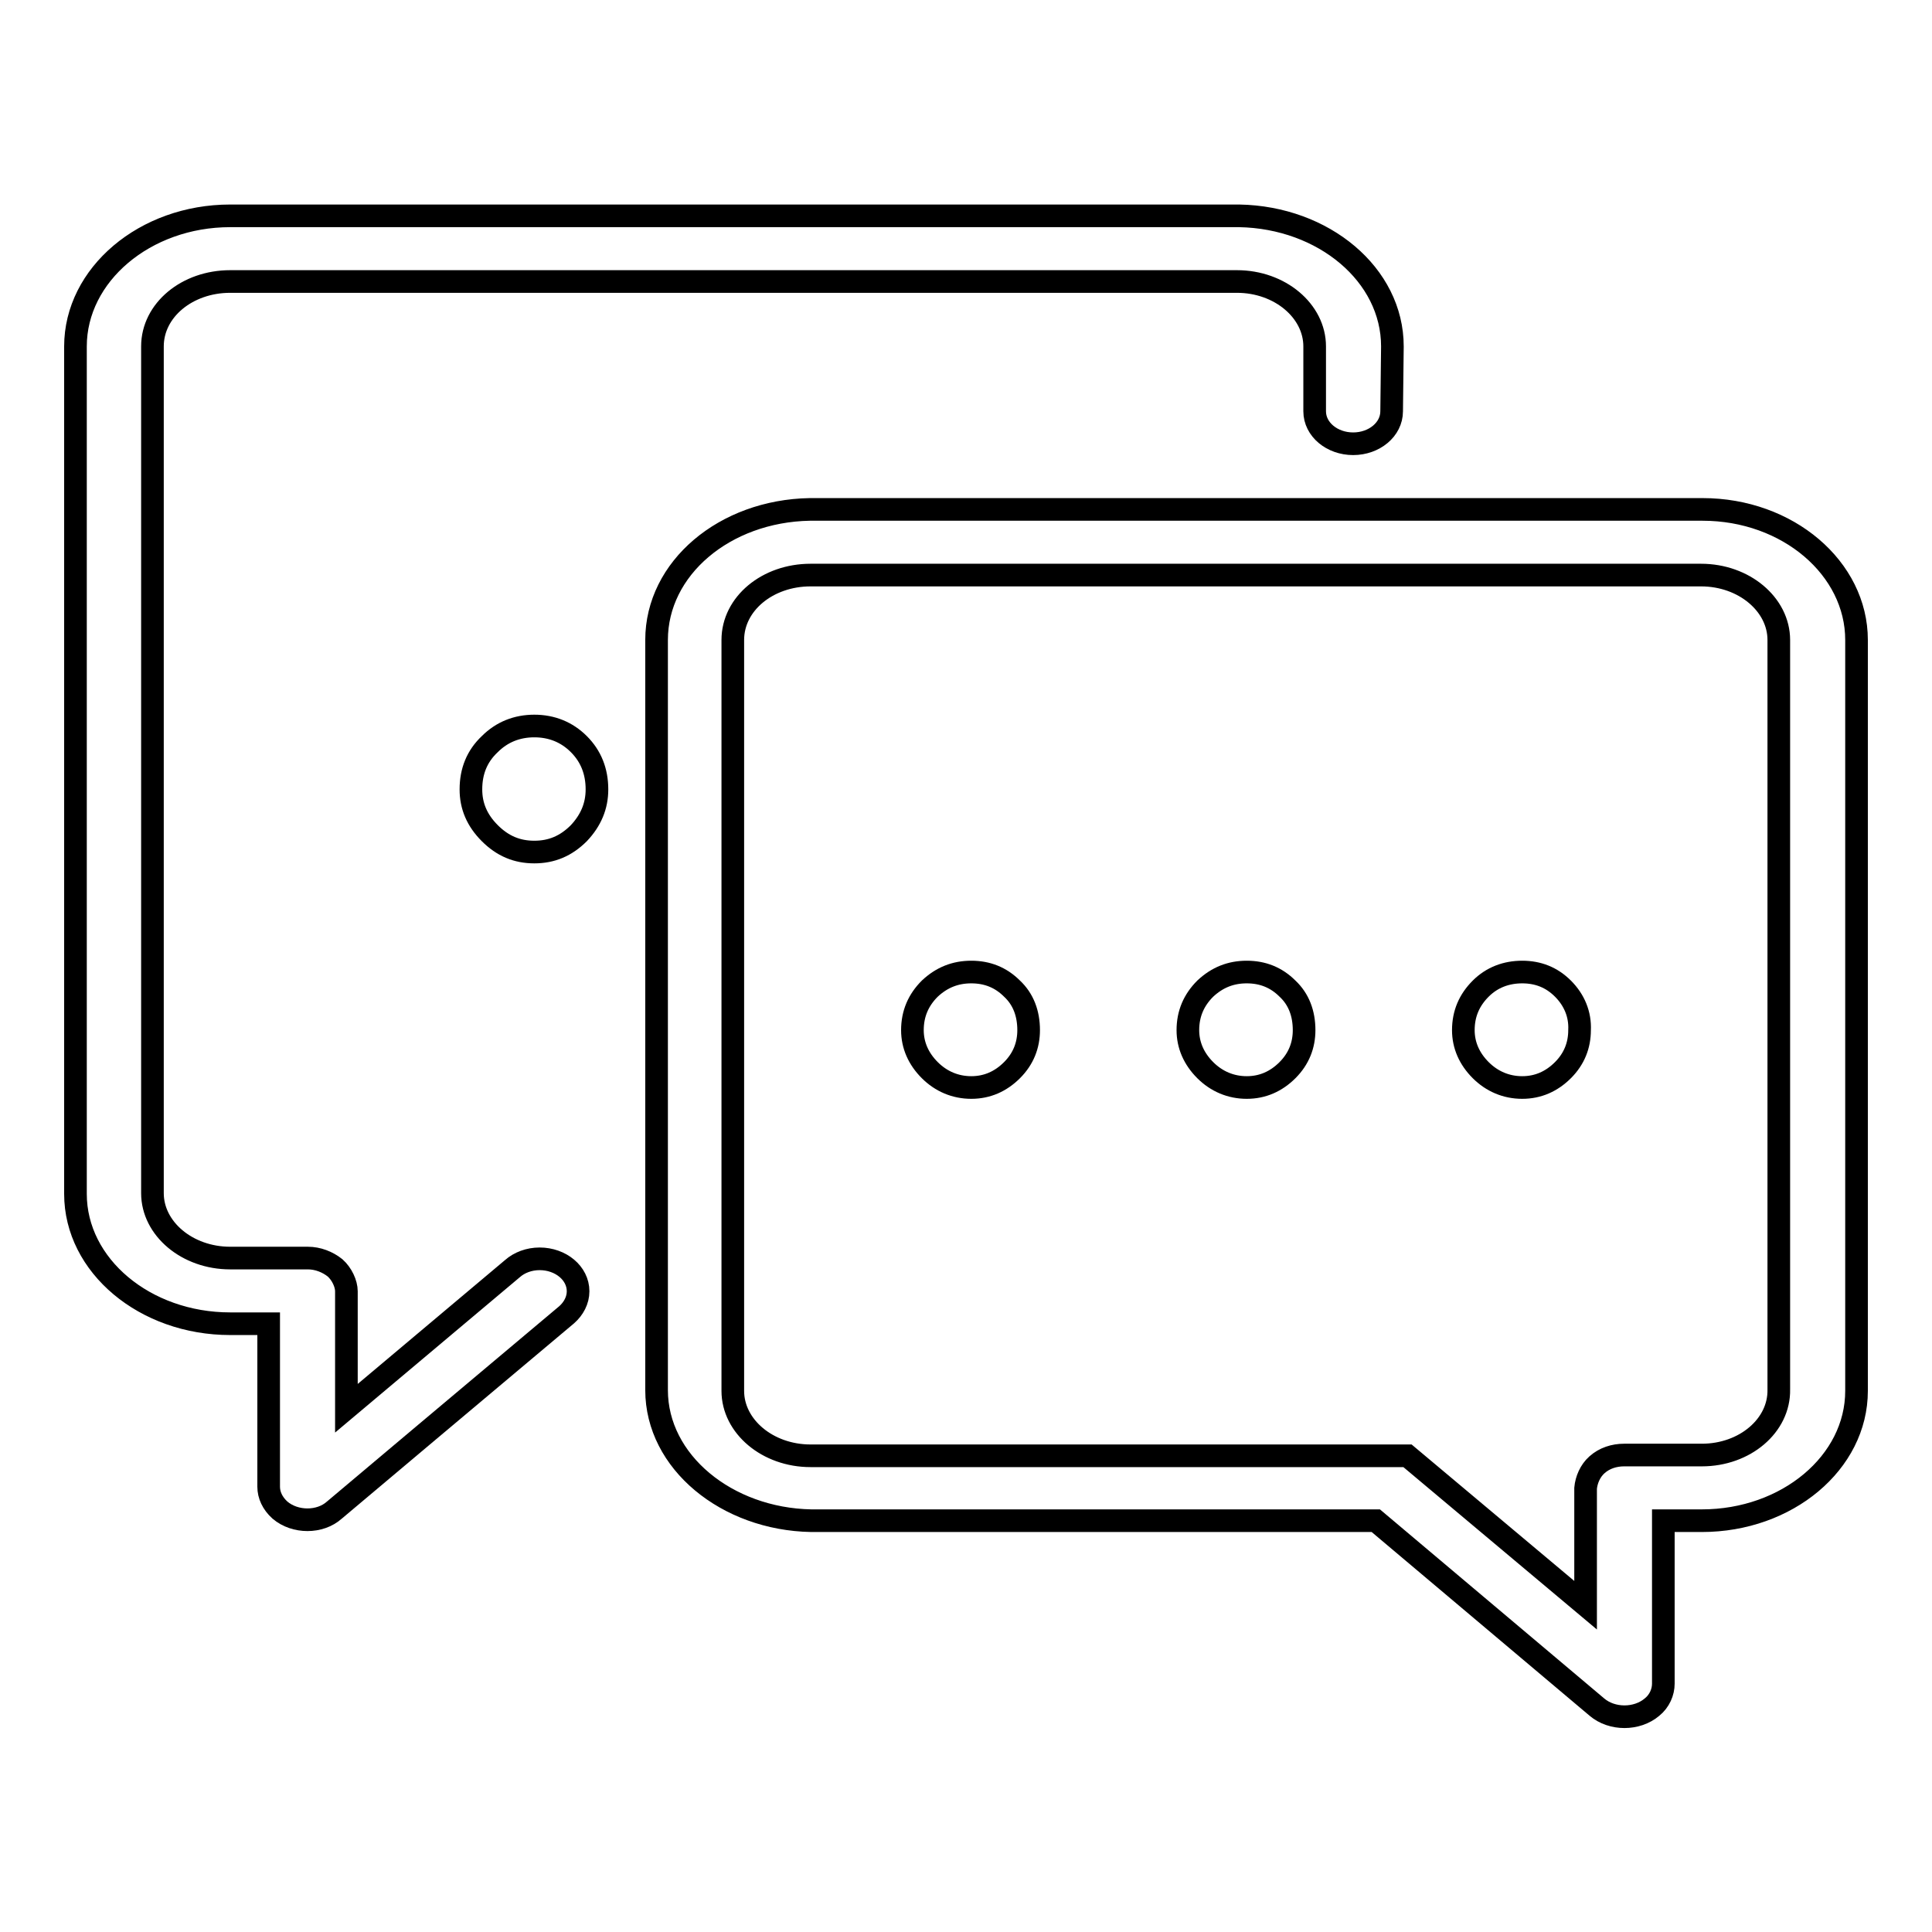
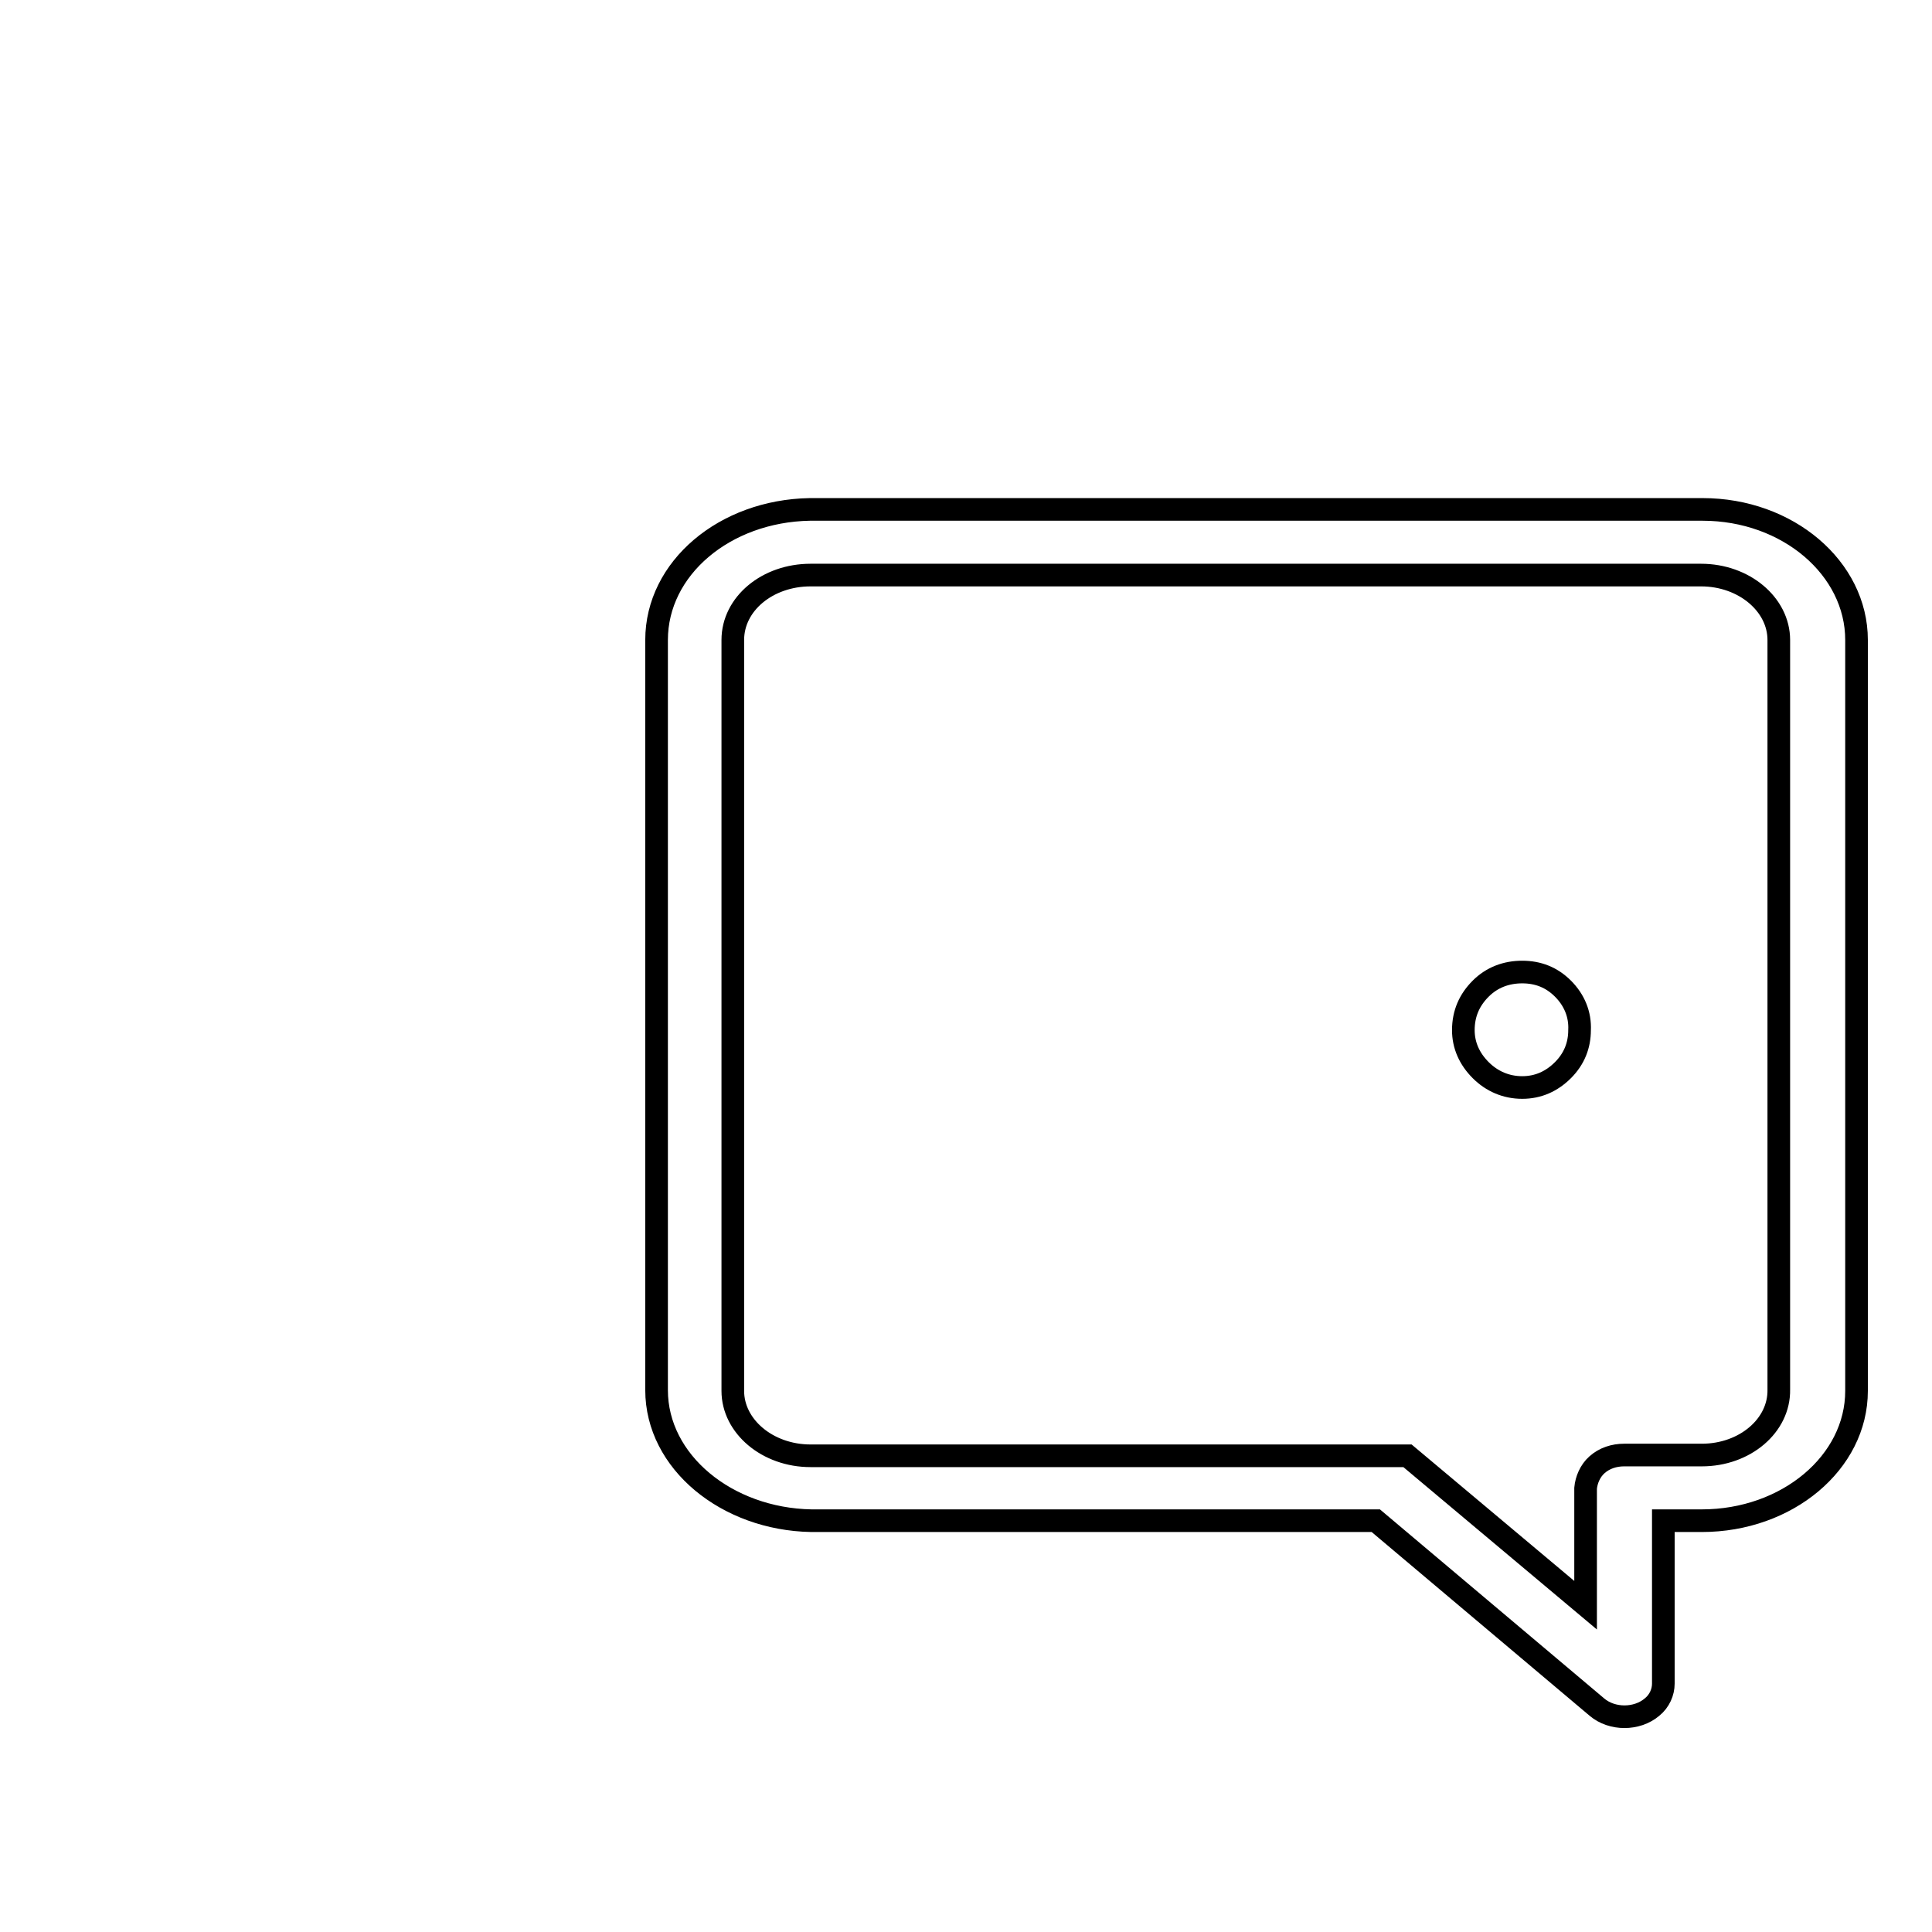
<svg xmlns="http://www.w3.org/2000/svg" version="1.1" x="0px" y="0px" viewBox="0 0 256 256" enable-background="new 0 0 256 256" xml:space="preserve">
  <g>
    <g>
      <path stroke-width="3" fill-opacity="0" stroke="#000000" d="M225.6,67.5l-118.3,0C96,67.7,87,75.3,87,84.8v99.4c0,9.5,9.3,17.1,20.5,17.3h74.8l29.3,24.7c2,1.7,5.3,1.7,7.3,0c1-0.8,1.5-2,1.5-3.1v-21.6h5.1c11.3,0,20.5-7.7,20.5-17.2V84.8C246,75.3,236.9,67.5,225.6,67.5L225.6,67.5z M225.5,192.8h-10.3c-1.3,0-2.6,0.4-3.6,1.3c-0.9,0.8-1.4,2-1.5,3.1v15.5l-23.6-19.8h-79.1c-5.7,0-10.3-3.9-10.3-8.6V84.8c0-4.8,4.6-8.6,10.3-8.6h118c5.7,0,10.3,3.9,10.3,8.6v99.3C235.8,188.9,231.2,192.8,225.5,192.8L225.5,192.8z" />
-       <path stroke-width="3" fill-opacity="0" stroke="#000000" d="M184.5,45.9c0-9.5-9.1-17.1-20.3-17.3H30.5C19.2,28.6,10,36.4,10,45.9v112.3c0,9.5,9.2,17.2,20.5,17.2h5.1v21.6c0,1.1,0.5,2.2,1.5,3.1c2,1.7,5.3,1.7,7.2,0c0,0,20.9-17.6,30.8-25.9c0.9-0.8,1.5-1.9,1.5-3.1c0-2.4-2.3-4.3-5.1-4.3c-1.4,0-2.7,0.5-3.6,1.3l-22,18.5v-15.5c0-1-0.6-2.3-1.5-3.1c-1-0.8-2.3-1.3-3.6-1.3H30.5c-5.7,0-10.3-3.9-10.3-8.6V45.9c0-4.8,4.6-8.6,10.3-8.6h133.4c5.7,0,10.3,3.9,10.3,8.6v8.6c0,2.4,2.3,4.3,5.1,4.3c2.8,0,5.1-1.9,5.1-4.3L184.5,45.9L184.5,45.9z" />
-       <path stroke-width="3" fill-opacity="0" stroke="#000000" d="M128.7,128.8c-2.1,0-3.9,0.7-5.5,2.2c-1.5,1.5-2.3,3.3-2.3,5.5c0,2,0.8,3.8,2.3,5.3c1.5,1.5,3.4,2.3,5.5,2.3c2.1,0,3.9-0.8,5.4-2.3c1.5-1.5,2.2-3.3,2.2-5.3c0-2.2-0.7-4.1-2.2-5.5C132.6,129.5,130.8,128.8,128.7,128.8z" />
-       <path stroke-width="3" fill-opacity="0" stroke="#000000" d="M165.2,128.8c-2.1,0-3.9,0.7-5.5,2.2c-1.5,1.5-2.3,3.3-2.3,5.5c0,2,0.8,3.8,2.3,5.3s3.4,2.3,5.5,2.3s3.9-0.8,5.4-2.3s2.2-3.3,2.2-5.3c0-2.2-0.7-4.1-2.2-5.5C169.1,129.5,167.3,128.8,165.2,128.8z" />
      <path stroke-width="3" fill-opacity="0" stroke="#000000" d="M207.1,131c-1.5-1.5-3.3-2.2-5.4-2.2c-2.1,0-4,0.7-5.5,2.2c-1.5,1.5-2.3,3.3-2.3,5.5c0,2,0.8,3.8,2.3,5.3s3.4,2.3,5.5,2.3c2.1,0,3.9-0.8,5.4-2.3c1.5-1.5,2.2-3.3,2.2-5.3C209.4,134.4,208.6,132.5,207.1,131z" />
-       <path stroke-width="3" fill-opacity="0" stroke="#000000" d="M70.8,96.2c-2.3,0-4.3,0.8-5.9,2.4c-1.7,1.6-2.5,3.6-2.5,6c0,2.2,0.8,4.1,2.5,5.8c1.7,1.7,3.6,2.5,5.9,2.5c2.3,0,4.2-0.8,5.9-2.5c1.6-1.7,2.4-3.6,2.4-5.8c0-2.4-0.8-4.4-2.4-6C75.1,97,73.1,96.2,70.8,96.2z" />
    </g>
  </g>
</svg>